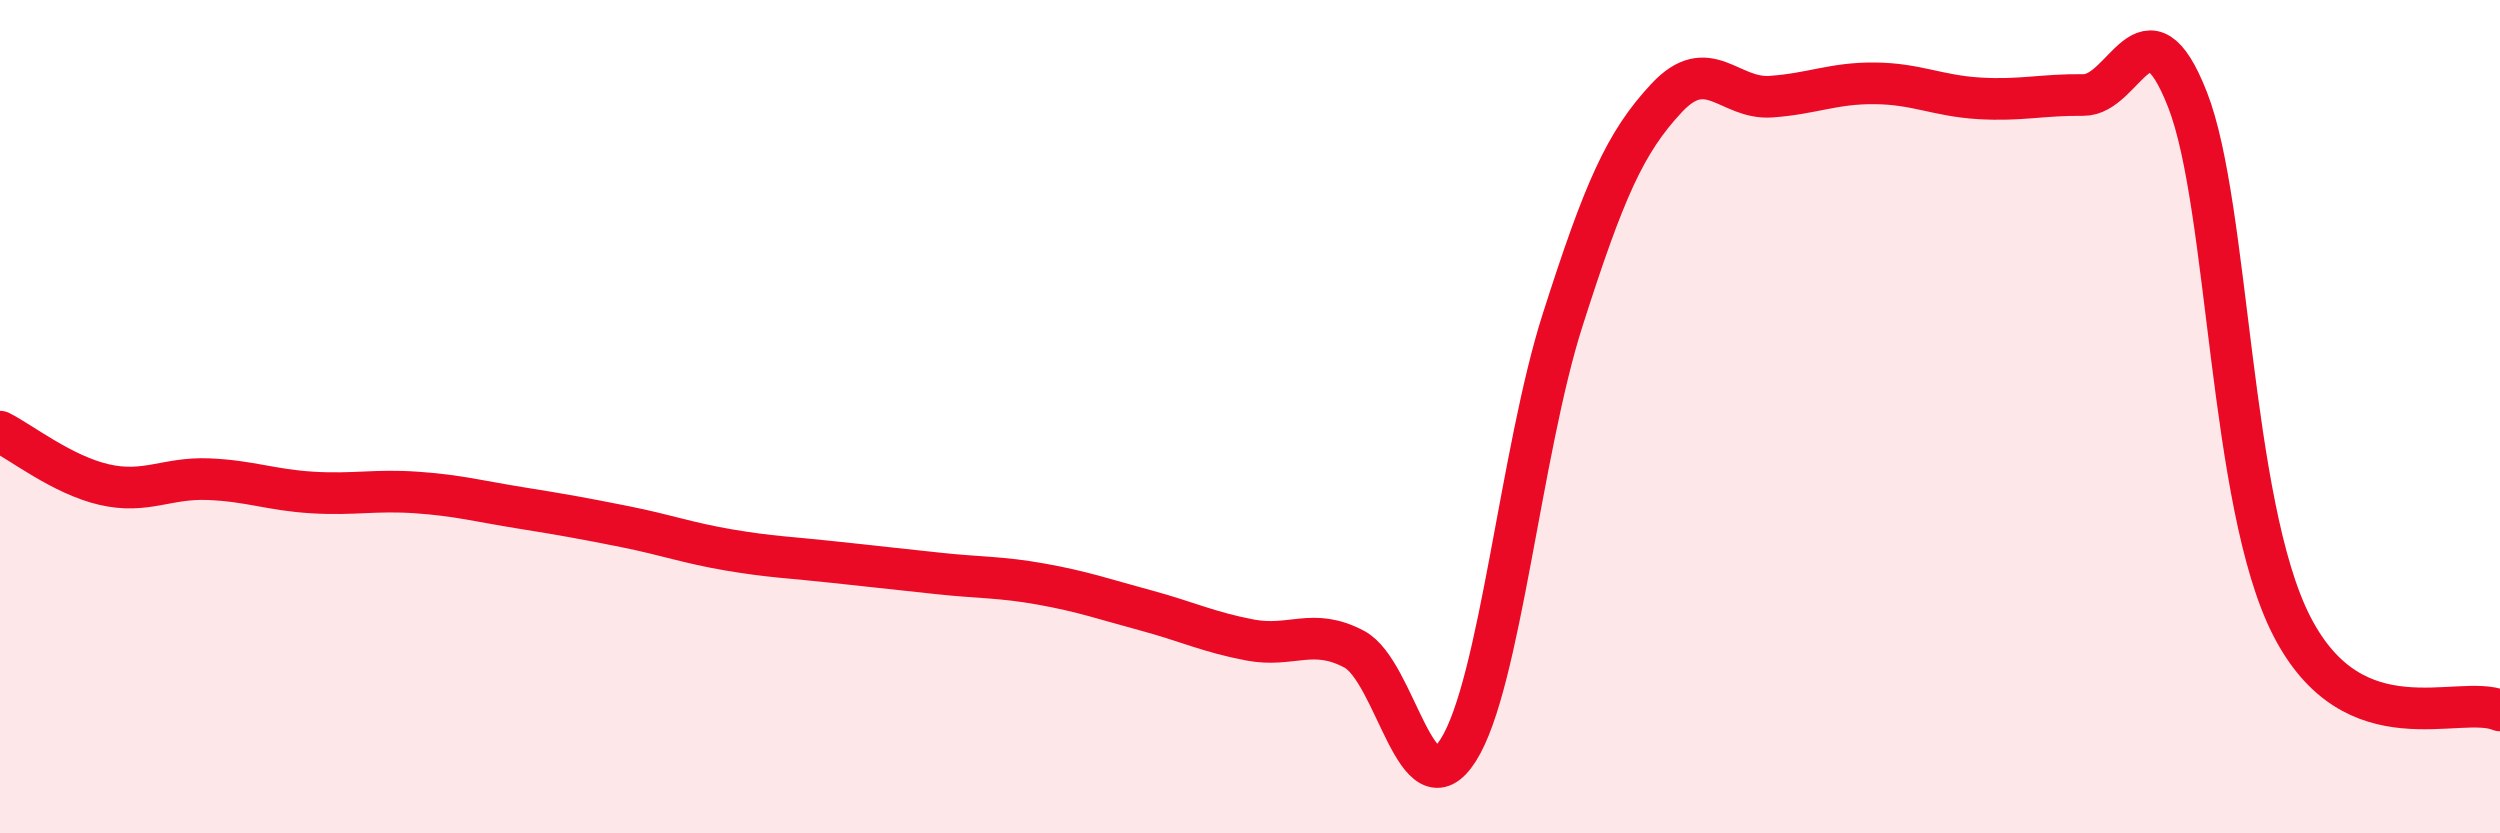
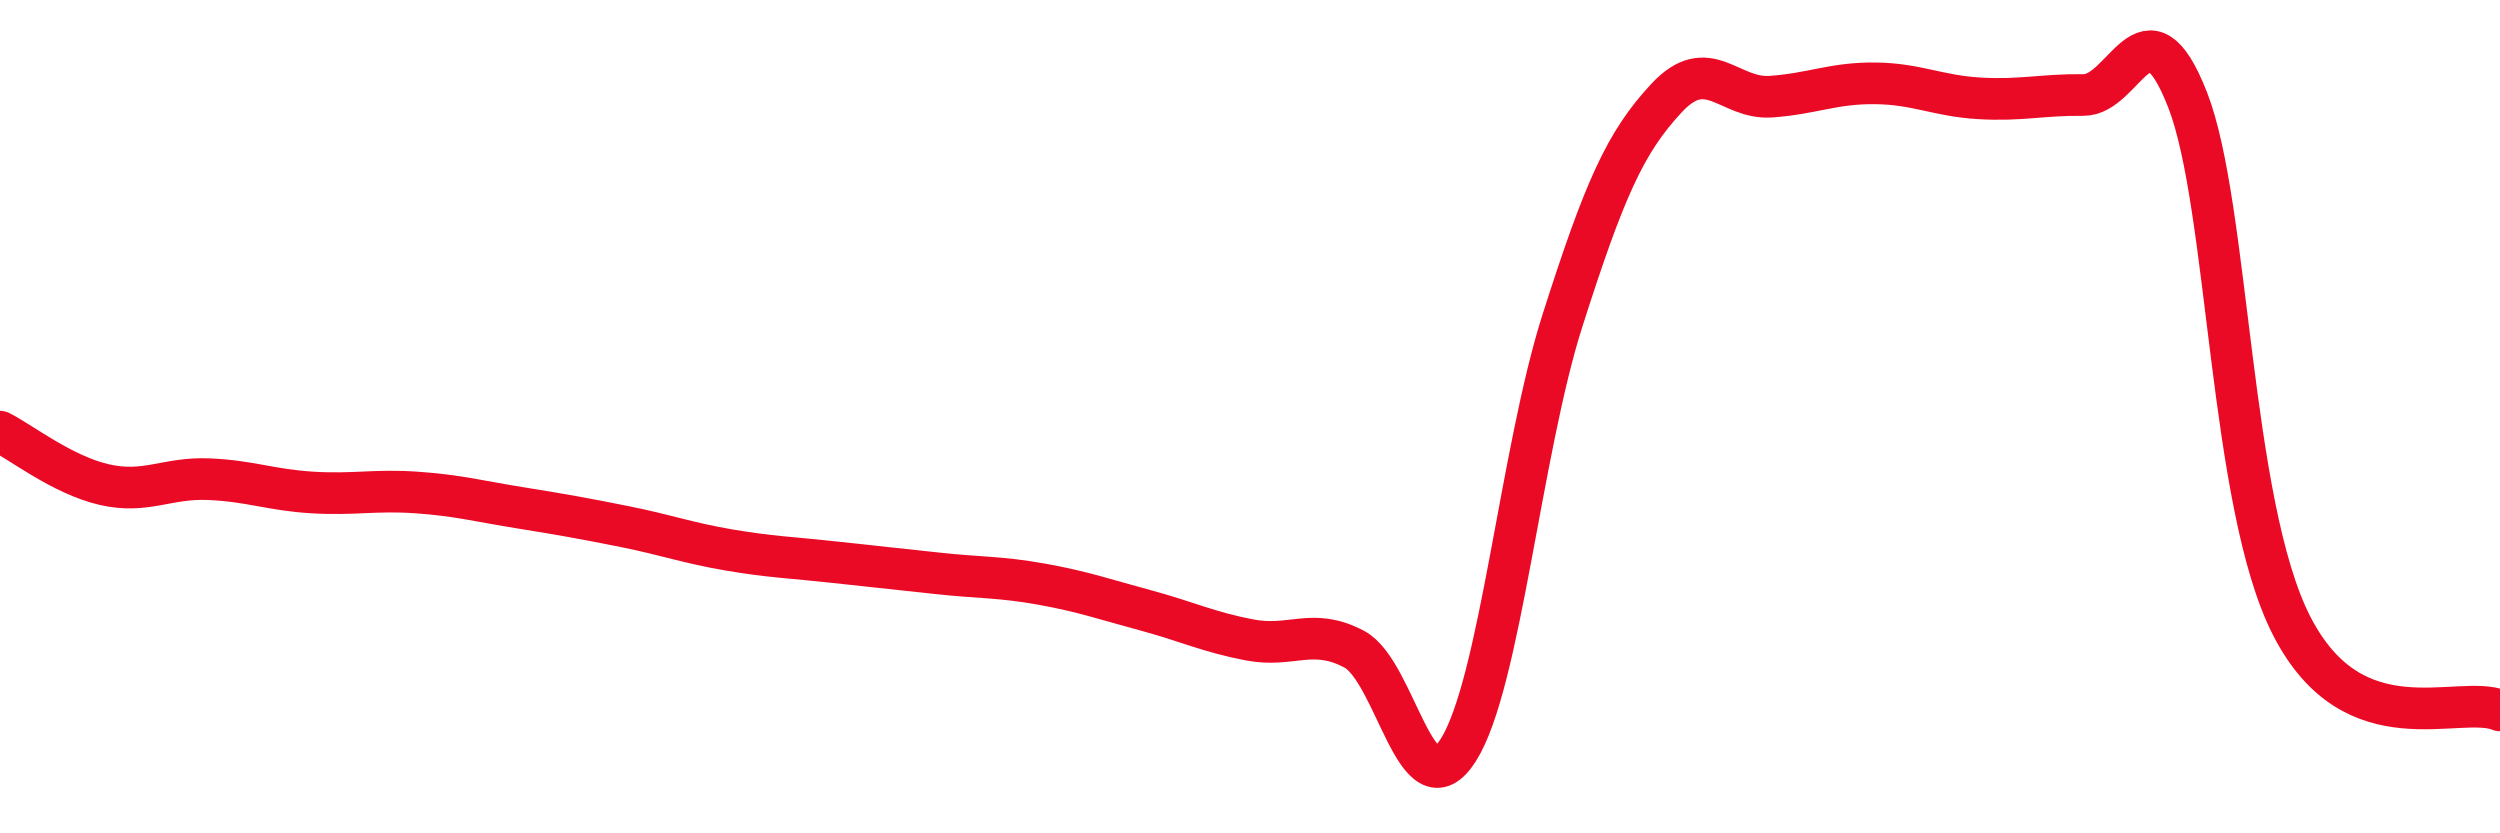
<svg xmlns="http://www.w3.org/2000/svg" width="60" height="20" viewBox="0 0 60 20">
-   <path d="M 0,10.36 C 0.5,10.61 1.5,11.4 2.5,11.63 C 3.5,11.86 4,11.46 5,11.5 C 6,11.54 6.5,11.76 7.5,11.82 C 8.5,11.88 9,11.75 10,11.82 C 11,11.89 11.5,12.03 12.5,12.19 C 13.5,12.35 14,12.44 15,12.64 C 16,12.84 16.5,13.03 17.5,13.2 C 18.5,13.37 19,13.38 20,13.49 C 21,13.6 21.5,13.65 22.5,13.76 C 23.5,13.87 24,13.84 25,14.02 C 26,14.2 26.5,14.38 27.5,14.65 C 28.5,14.92 29,15.17 30,15.36 C 31,15.55 31.5,15.05 32.5,15.58 C 33.5,16.11 34,19.58 35,18 C 36,16.42 36.5,10.82 37.5,7.69 C 38.5,4.56 39,3.42 40,2.35 C 41,1.28 41.5,2.39 42.5,2.32 C 43.5,2.25 44,1.99 45,2 C 46,2.01 46.5,2.3 47.5,2.36 C 48.5,2.42 49,2.27 50,2.28 C 51,2.29 51.5,-0.16 52.5,2.39 C 53.5,4.94 53.5,12.09 55,15.02 C 56.5,17.95 59,16.64 60,17.05L60 20L0 20Z" fill="#EB0A25" opacity="0.1" stroke-linecap="round" stroke-linejoin="round" />
  <path d="M 0,10.36 C 0.5,10.61 1.5,11.4 2.5,11.63 C 3.5,11.86 4,11.46 5,11.5 C 6,11.54 6.5,11.76 7.5,11.82 C 8.5,11.88 9,11.75 10,11.82 C 11,11.89 11.5,12.03 12.5,12.19 C 13.5,12.35 14,12.44 15,12.64 C 16,12.84 16.5,13.03 17.5,13.2 C 18.5,13.37 19,13.38 20,13.49 C 21,13.6 21.5,13.65 22.5,13.76 C 23.5,13.87 24,13.84 25,14.02 C 26,14.2 26.5,14.38 27.5,14.65 C 28.5,14.92 29,15.17 30,15.36 C 31,15.55 31.5,15.05 32.5,15.58 C 33.5,16.11 34,19.58 35,18 C 36,16.42 36.5,10.82 37.5,7.69 C 38.5,4.56 39,3.42 40,2.35 C 41,1.28 41.5,2.39 42.5,2.32 C 43.5,2.25 44,1.99 45,2 C 46,2.01 46.5,2.3 47.5,2.36 C 48.5,2.42 49,2.27 50,2.28 C 51,2.29 51.5,-0.16 52.5,2.39 C 53.5,4.94 53.5,12.09 55,15.02 C 56.5,17.95 59,16.64 60,17.05" stroke="#EB0A25" stroke-width="1" fill="none" stroke-linecap="round" stroke-linejoin="round" />
</svg>